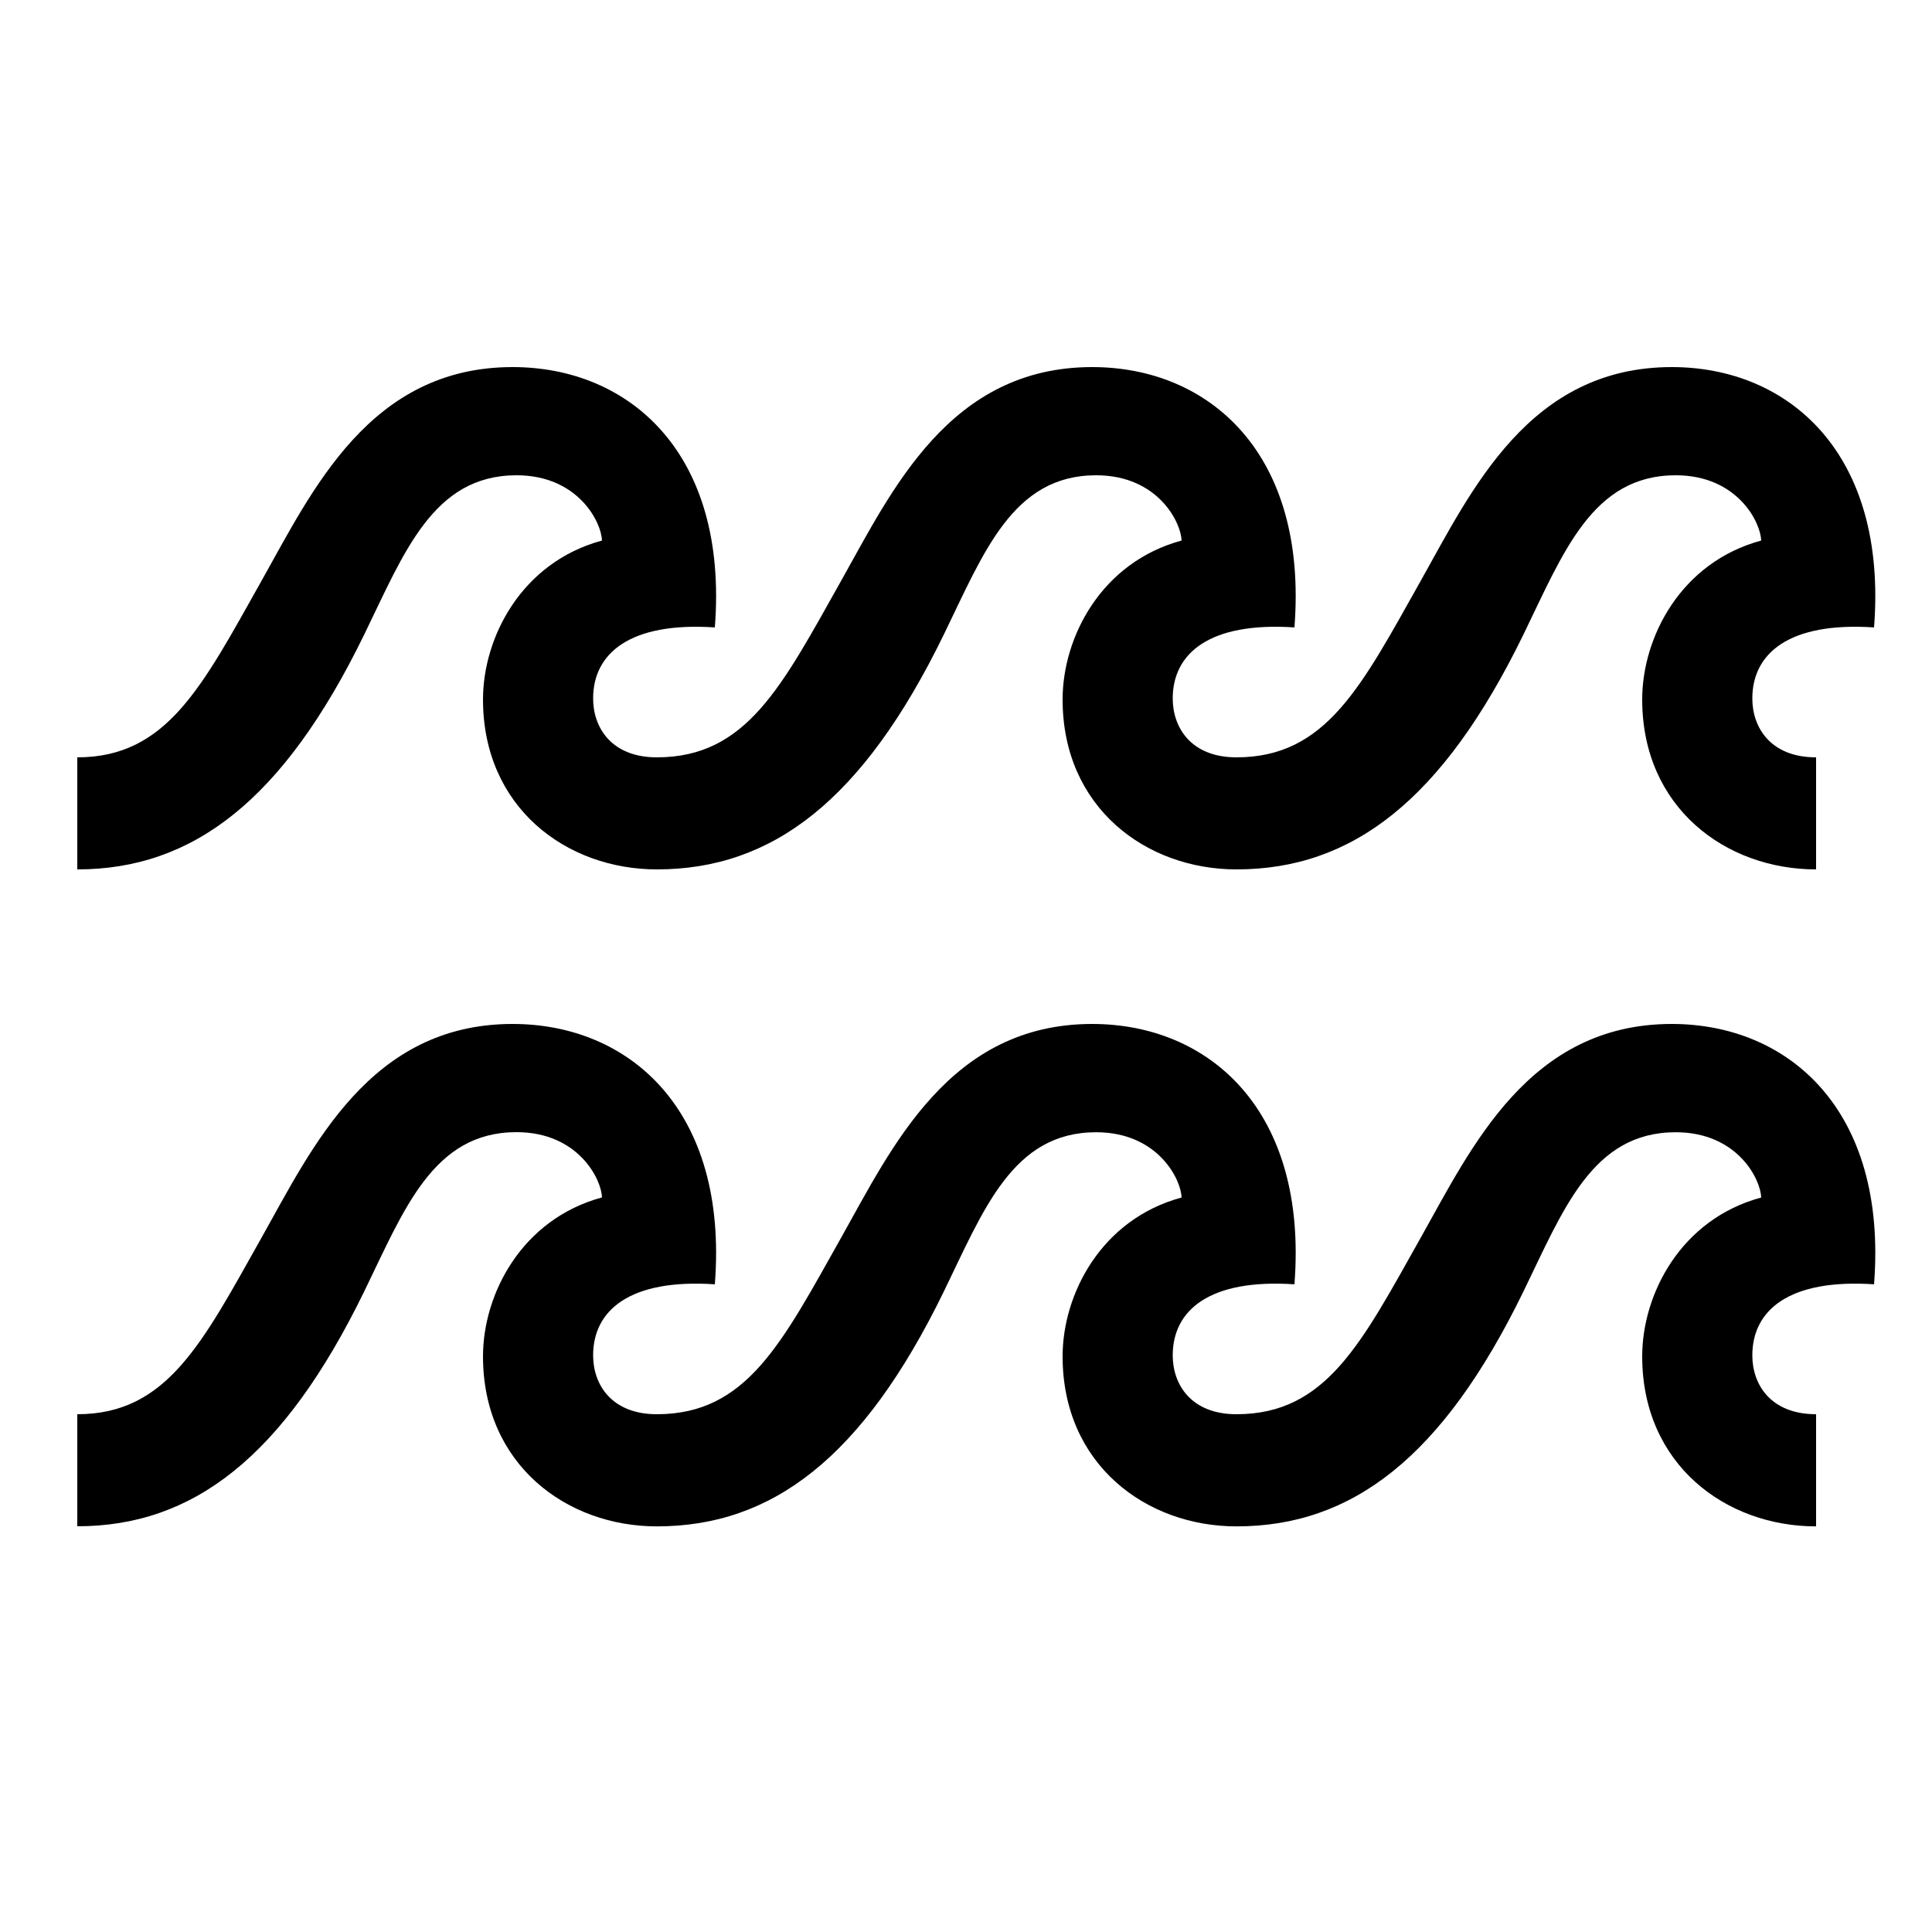
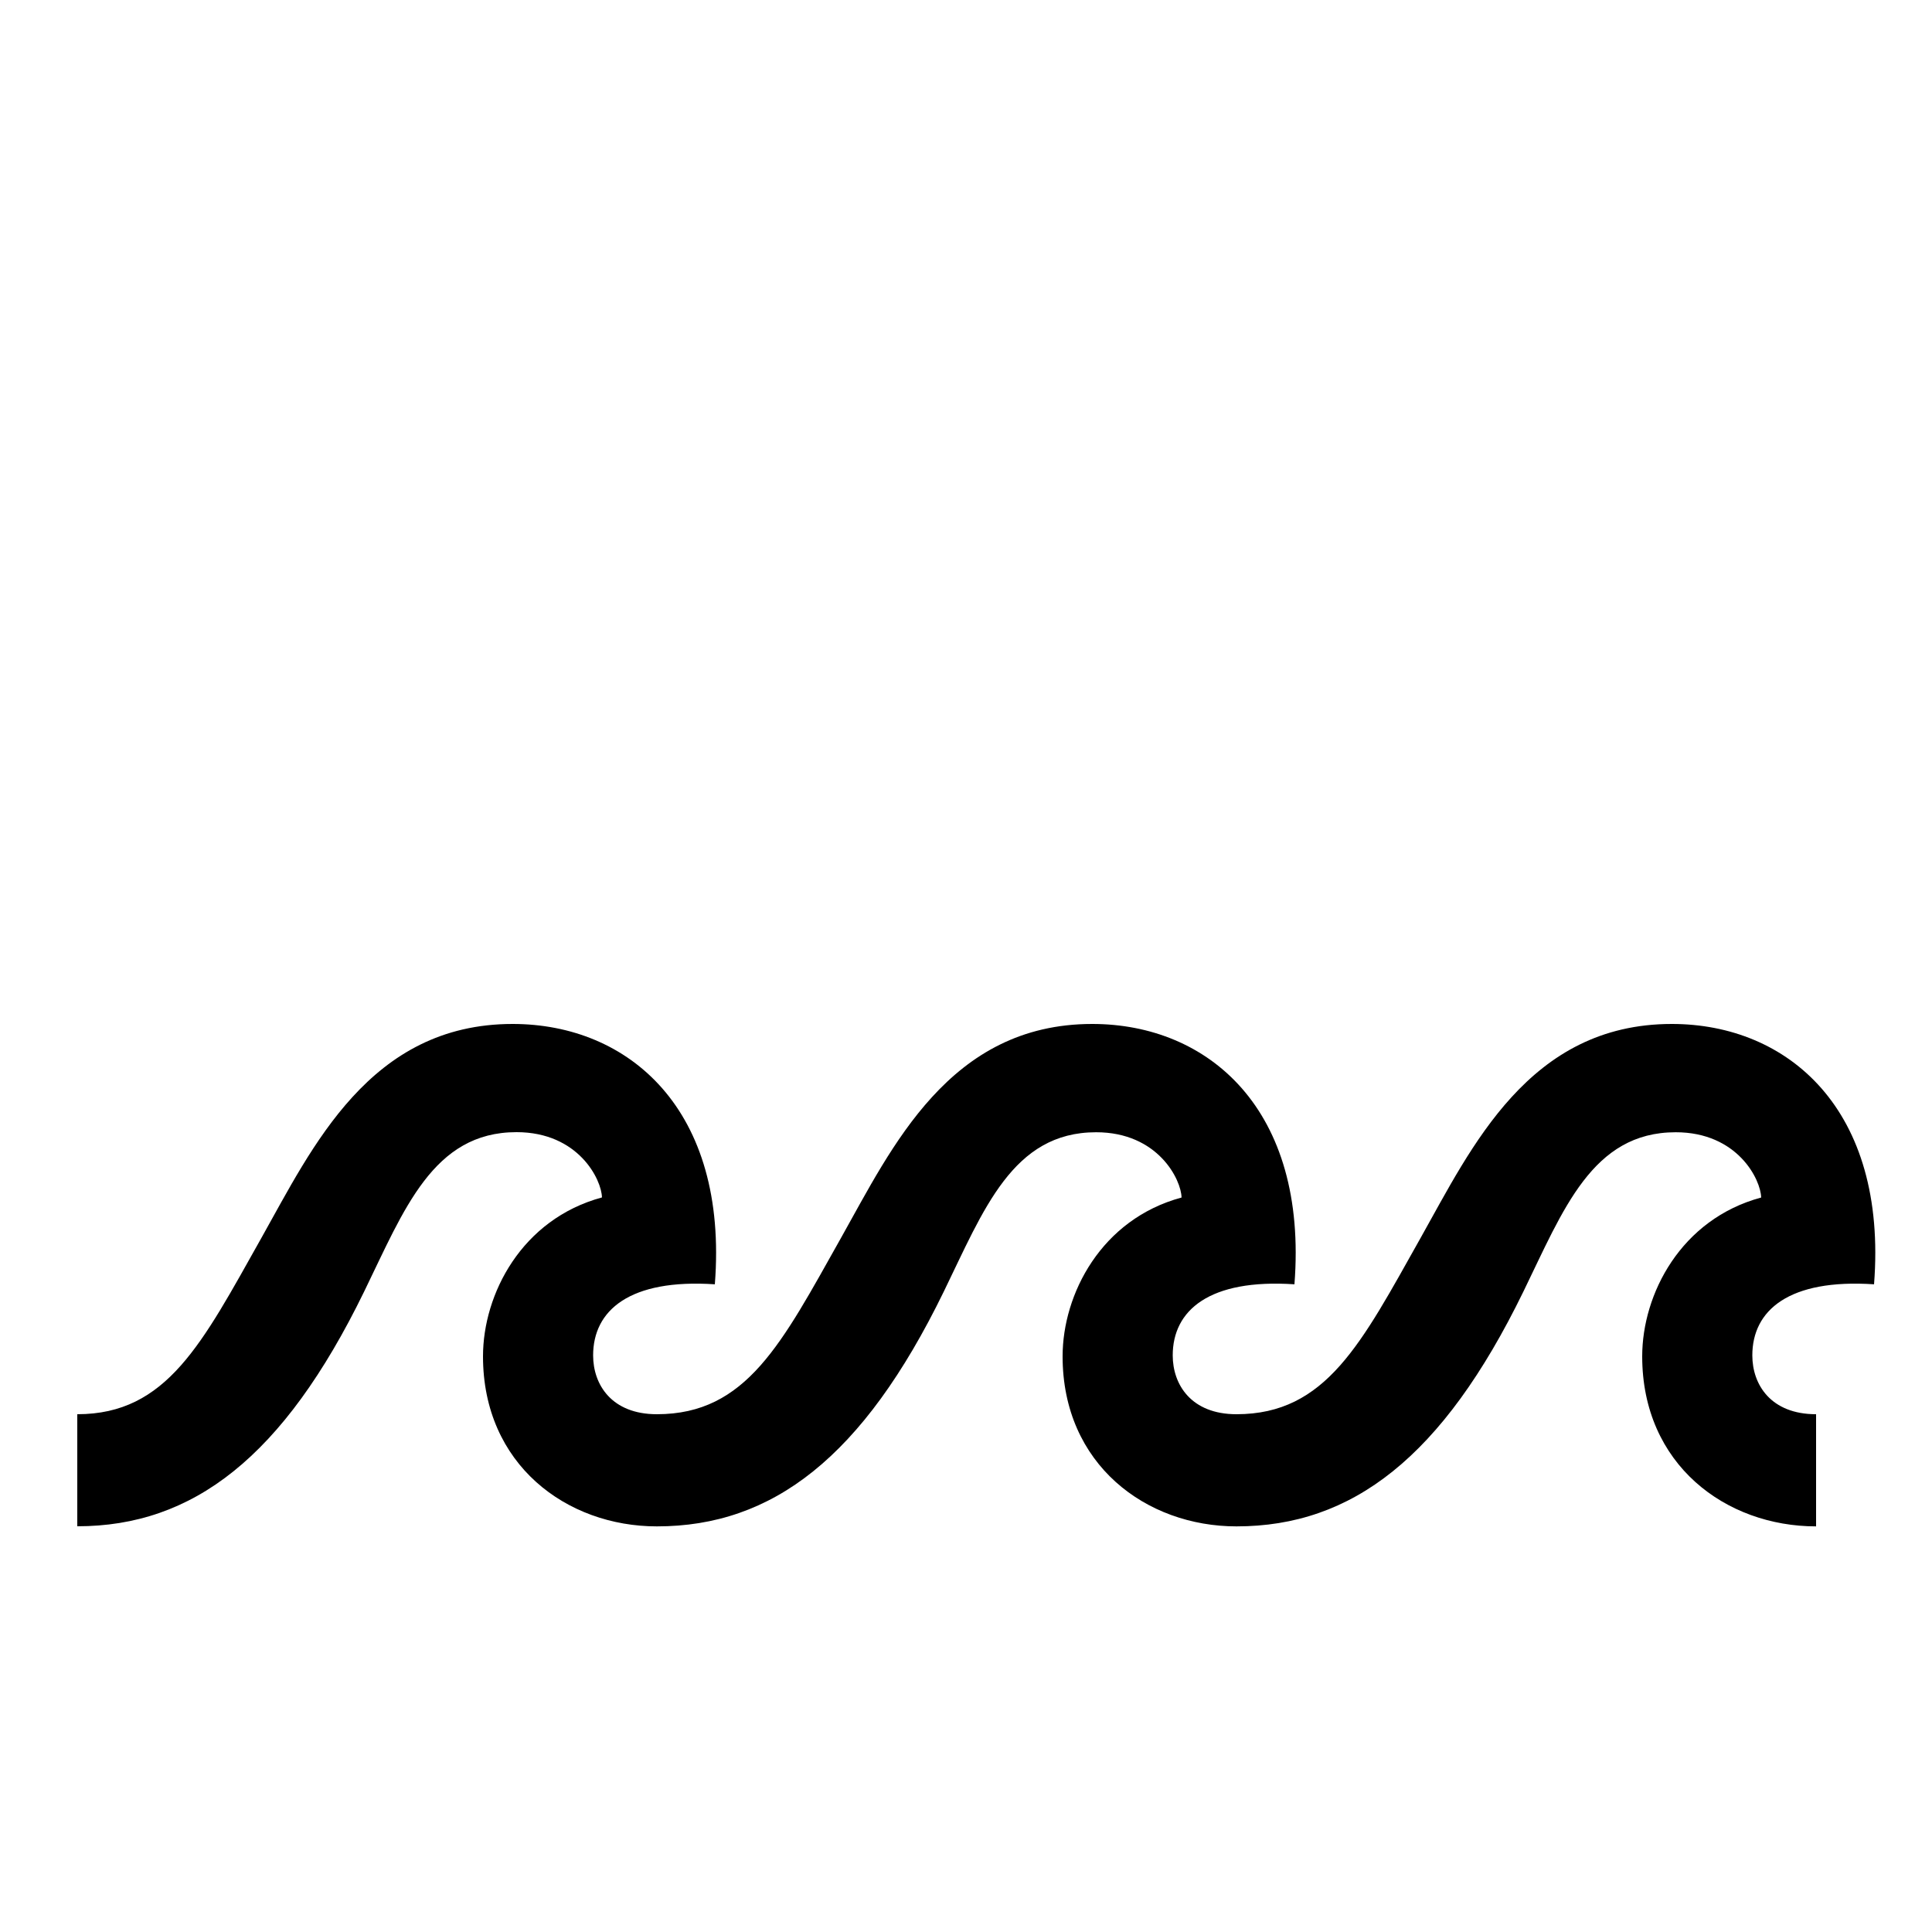
<svg xmlns="http://www.w3.org/2000/svg" id="icon" viewBox="0 0 1000 1000">
-   <path d="M188.47,328.54c20.7-42.47,35.64-82.54,78.87-82.54,32.09,0,44.06,24.59,44.23,33.79C270,291.05,250,329.84,250,362.05c0,56,43.27,87.95,90,87.95,59.74,0,106.62-35.58,148.47-121.46,20.7-42.47,35.64-82.54,78.87-82.54,32.09,0,44.06,24.59,44.23,33.79C570,291.05,550,329.84,550,362.05c0,56,43.27,87.95,90,87.95,59.74,0,106.62-35.58,148.47-121.46,20.7-42.47,35.64-82.54,78.87-82.54,32.09,0,44.06,24.59,44.23,33.79C870,291.05,850,329.84,850,362.05c0,56,43.27,87.95,90,87.95V392c-23.45,0-33-15.34-33-30.46,0-23.28,18.86-39.73,63-36.79C977.08,234.18,925.42,190,865.34,190c-74,0-103.67,63.85-130.09,110.84C704.7,355.16,686.49,392,640,392c-23.45,0-33-15.34-33-30.46,0-23.28,18.86-39.73,63-36.79C677.08,234.18,625.42,190,565.34,190c-74,0-103.67,63.85-130.09,110.84C404.7,355.16,386.49,392,340,392c-23.45,0-33-15.34-33-30.46,0-23.28,18.86-39.73,63-36.79C377.08,234.18,325.42,190,265.34,190c-74,0-103.67,63.85-130.09,110.84C104.7,355.16,86.49,392,40,392v58C99.74,450,146.62,414.42,188.47,328.54Z" />
  <path d="M865.34,530c-74,0-103.67,63.85-130.09,110.84C704.7,695.16,686.49,732,640,732c-23.45,0-33-15.34-33-30.46,0-23.28,18.86-39.73,63-36.79C677.08,574.18,625.42,530,565.34,530c-74,0-103.67,63.85-130.09,110.84C404.7,695.16,386.49,732,340,732c-23.45,0-33-15.34-33-30.46,0-23.28,18.86-39.73,63-36.79C377.08,574.18,325.42,530,265.34,530c-74,0-103.67,63.85-130.09,110.84C104.7,695.16,86.49,732,40,732v58c59.74,0,106.62-35.58,148.47-121.46,20.7-42.47,35.64-82.54,78.87-82.54,32.09,0,44.06,24.59,44.23,33.79C270,631.05,250,669.84,250,702.05c0,56,43.27,88,90,88,59.74,0,106.62-35.58,148.47-121.46,20.7-42.47,35.64-82.54,78.87-82.54,32.09,0,44.06,24.59,44.23,33.79C570,631.05,550,669.84,550,702.05c0,56,43.27,88,90,88,59.74,0,106.62-35.58,148.47-121.46,20.7-42.47,35.64-82.54,78.87-82.54,32.09,0,44.06,24.59,44.23,33.79C870,631.05,850,669.84,850,702.05c0,56,43.27,88,90,88V732c-23.45,0-33-15.34-33-30.46,0-23.28,18.86-39.73,63-36.79C977.08,574.18,925.42,530,865.34,530Z" />
</svg>